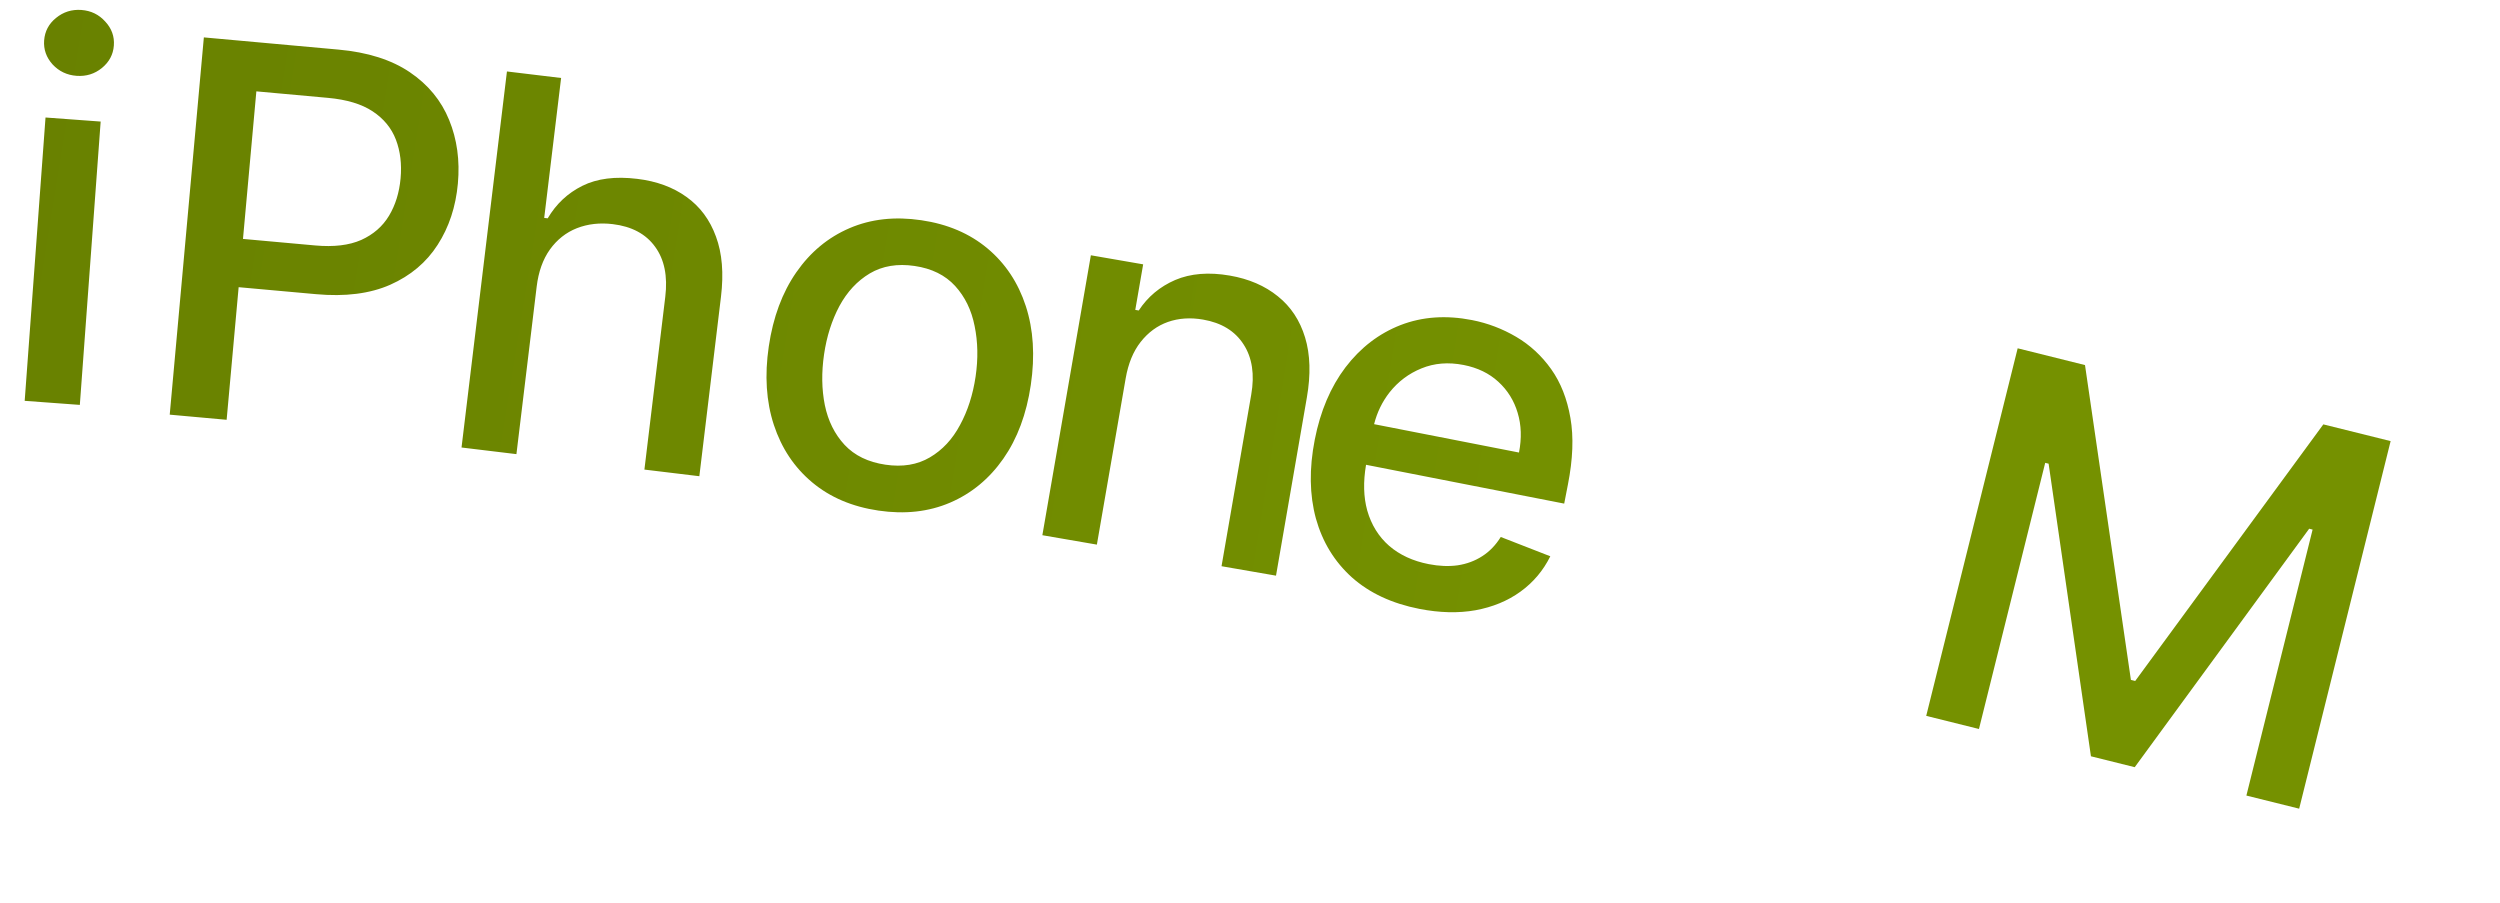
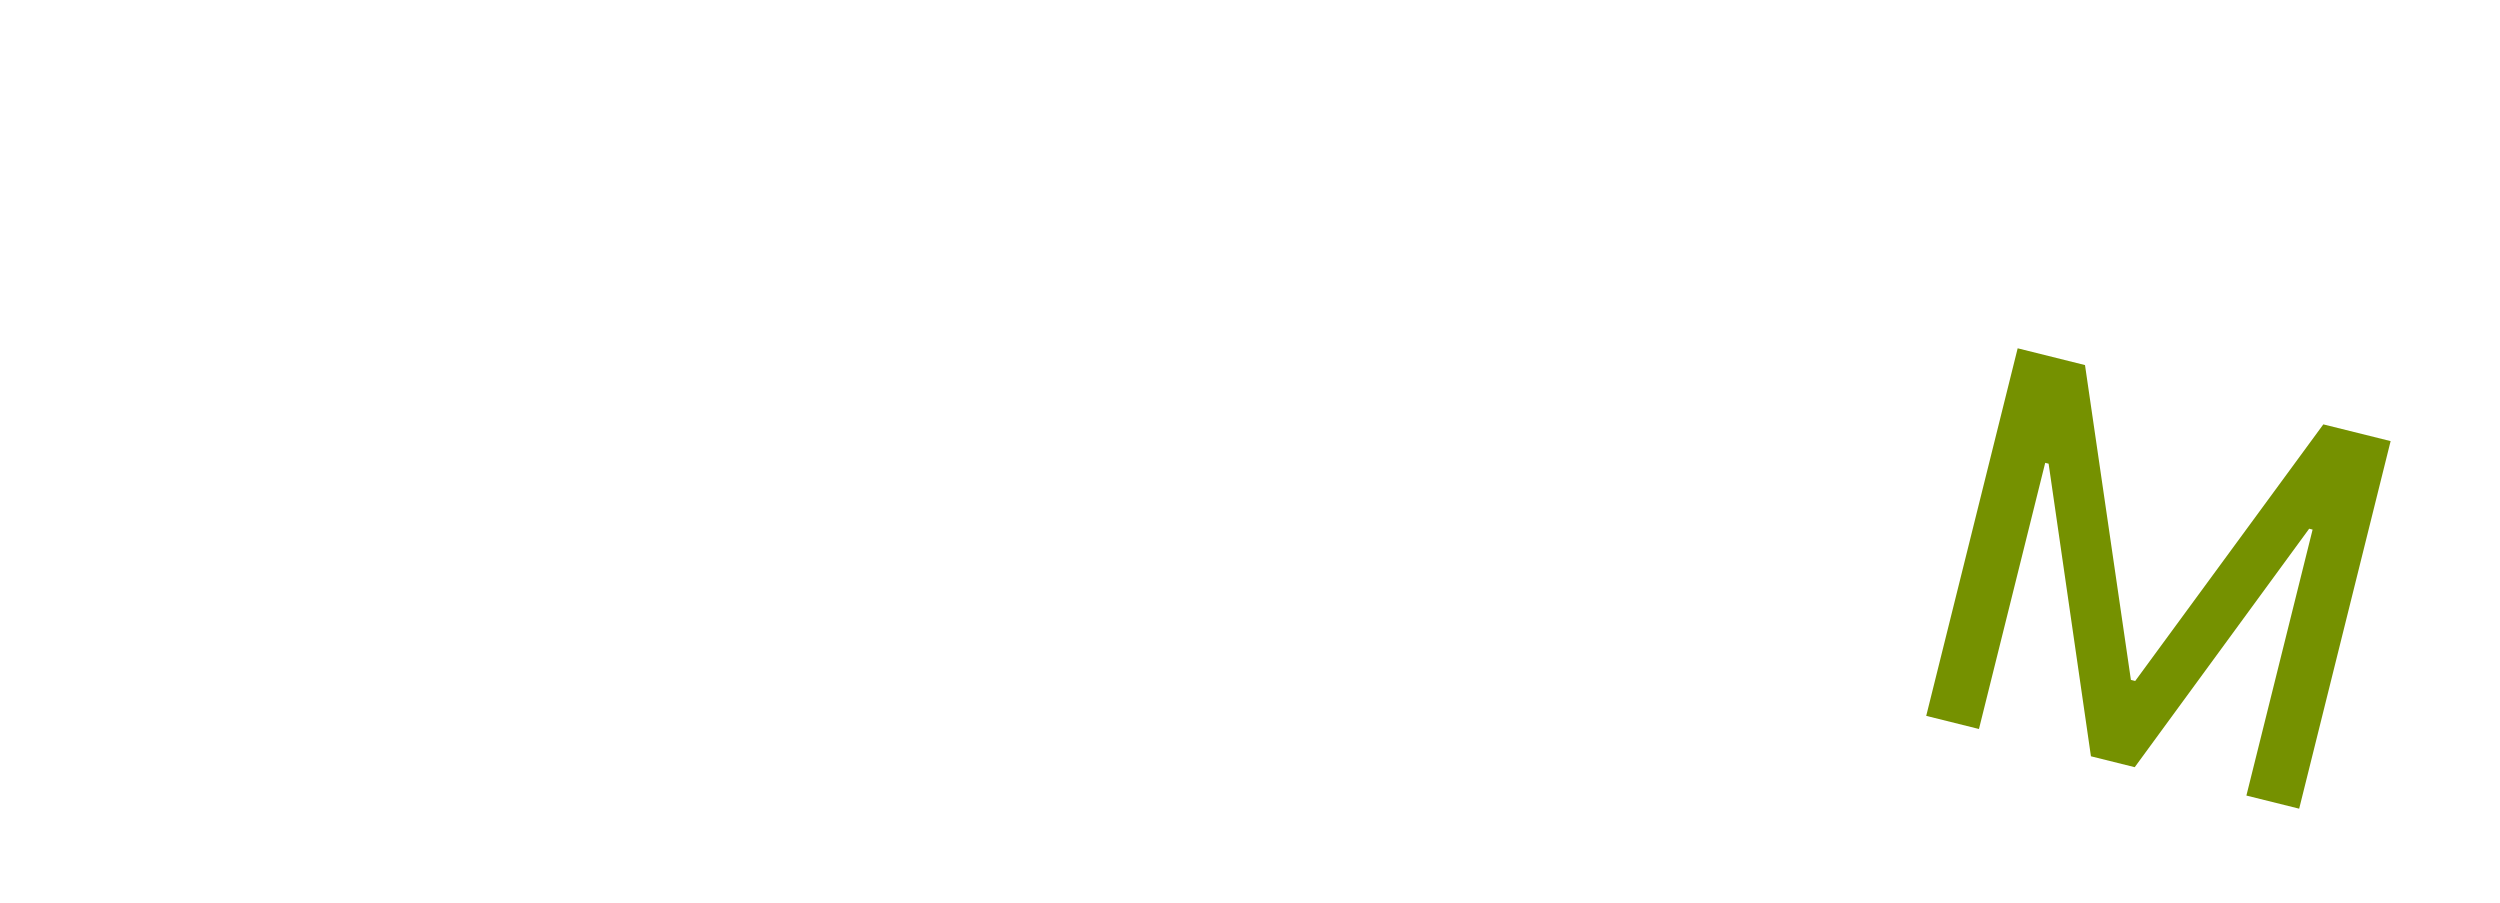
<svg xmlns="http://www.w3.org/2000/svg" width="72" height="26" viewBox="0 0 72 26" fill="none">
-   <path fill-rule="evenodd" clip-rule="evenodd" d="M1.311 3.384L0.711 11.544L2.299 11.661L2.899 3.501L1.311 3.384ZM1.514 1.855C1.699 2.054 1.93 2.164 2.206 2.184C2.482 2.204 2.724 2.129 2.933 1.96C3.145 1.786 3.26 1.571 3.279 1.312C3.299 1.05 3.216 0.82 3.031 0.621C2.85 0.419 2.622 0.308 2.345 0.287C2.069 0.267 1.825 0.343 1.613 0.517C1.404 0.686 1.291 0.902 1.271 1.164C1.252 1.423 1.333 1.653 1.514 1.855ZM5.871 1.077L4.888 11.942L6.527 12.09L6.873 8.271L9.101 8.472C9.942 8.549 10.655 8.458 11.238 8.201C11.825 7.94 12.28 7.557 12.604 7.051C12.932 6.543 13.126 5.954 13.187 5.285C13.247 4.621 13.163 4.01 12.935 3.455C12.708 2.896 12.33 2.437 11.803 2.08C11.275 1.722 10.589 1.504 9.744 1.428L5.871 1.077ZM6.998 6.881L9.078 7.069C9.612 7.117 10.054 7.065 10.403 6.911C10.752 6.753 11.019 6.521 11.204 6.213C11.389 5.905 11.5 5.546 11.537 5.136C11.574 4.726 11.529 4.355 11.402 4.022C11.275 3.69 11.052 3.418 10.733 3.207C10.416 2.997 9.986 2.867 9.441 2.818L7.383 2.631L6.998 6.881ZM15.456 8.256L14.873 13.079L13.292 12.888L14.6 2.058L16.16 2.246L15.673 6.276L15.774 6.288C16.017 5.874 16.35 5.562 16.772 5.352C17.195 5.141 17.721 5.074 18.352 5.151C18.909 5.218 19.382 5.391 19.77 5.671C20.162 5.95 20.445 6.332 20.62 6.814C20.798 7.293 20.846 7.872 20.764 8.548L20.141 13.715L18.559 13.524L19.16 8.548C19.232 7.952 19.134 7.472 18.867 7.107C18.601 6.738 18.194 6.521 17.648 6.455C17.274 6.41 16.929 6.449 16.614 6.572C16.302 6.695 16.043 6.9 15.837 7.186C15.635 7.47 15.508 7.826 15.456 8.256ZM23.39 13.891C23.904 14.322 24.541 14.593 25.3 14.705C26.059 14.817 26.747 14.74 27.363 14.476C27.98 14.211 28.491 13.789 28.896 13.21C29.3 12.631 29.564 11.923 29.687 11.087C29.811 10.247 29.763 9.49 29.543 8.815C29.323 8.14 28.955 7.587 28.441 7.156C27.926 6.725 27.29 6.453 26.531 6.342C25.772 6.23 25.084 6.306 24.467 6.571C23.85 6.836 23.339 7.259 22.934 7.842C22.529 8.425 22.265 9.136 22.141 9.976C22.018 10.812 22.067 11.566 22.287 12.237C22.508 12.909 22.875 13.46 23.39 13.891ZM26.78 13.173C26.418 13.386 25.992 13.456 25.5 13.383C25.004 13.31 24.613 13.12 24.324 12.812C24.039 12.504 23.849 12.123 23.755 11.667C23.664 11.212 23.657 10.725 23.733 10.205C23.809 9.688 23.956 9.226 24.174 8.816C24.397 8.404 24.689 8.09 25.051 7.874C25.416 7.658 25.847 7.587 26.342 7.66C26.834 7.732 27.222 7.924 27.507 8.235C27.791 8.546 27.979 8.931 28.069 9.389C28.163 9.845 28.173 10.331 28.097 10.847C28.02 11.367 27.871 11.832 27.649 12.24C27.431 12.65 27.141 12.961 26.78 13.173ZM32.419 10.899L31.59 15.685L30.02 15.414L31.417 7.352L32.923 7.613L32.696 8.925L32.796 8.942C33.055 8.547 33.405 8.255 33.845 8.064C34.289 7.875 34.814 7.832 35.419 7.937C35.968 8.032 36.429 8.231 36.802 8.533C37.176 8.832 37.437 9.227 37.586 9.718C37.736 10.209 37.753 10.787 37.637 11.451L36.749 16.579L35.18 16.307L36.035 11.368C36.137 10.784 36.063 10.301 35.816 9.92C35.569 9.534 35.18 9.296 34.648 9.204C34.284 9.141 33.947 9.163 33.636 9.272C33.329 9.381 33.067 9.573 32.85 9.849C32.636 10.122 32.493 10.472 32.419 10.899ZM38.934 16.628C39.439 17.078 40.088 17.381 40.879 17.536C41.464 17.65 42.003 17.663 42.494 17.575C42.989 17.484 43.42 17.306 43.787 17.041C44.158 16.773 44.445 16.433 44.649 16.021L43.222 15.465C43.078 15.697 42.901 15.882 42.69 16.017C42.479 16.154 42.243 16.241 41.982 16.281C41.722 16.317 41.443 16.305 41.147 16.247C40.691 16.158 40.311 15.982 40.007 15.72C39.705 15.455 39.494 15.115 39.376 14.701C39.27 14.316 39.258 13.878 39.342 13.386L45.049 14.504L45.157 13.949C45.3 13.221 45.324 12.583 45.228 12.036C45.133 11.486 44.948 11.017 44.673 10.63C44.398 10.244 44.062 9.934 43.666 9.701C43.27 9.468 42.846 9.307 42.393 9.218C41.647 9.072 40.961 9.12 40.334 9.363C39.711 9.607 39.183 10.012 38.75 10.579C38.321 11.146 38.026 11.841 37.865 12.663C37.702 13.496 37.713 14.253 37.898 14.933C38.087 15.611 38.433 16.176 38.934 16.628ZM39.574 12.216C39.66 11.874 39.809 11.569 40.02 11.299C40.266 10.989 40.571 10.759 40.937 10.61C41.307 10.458 41.711 10.425 42.151 10.511C42.555 10.59 42.889 10.752 43.152 10.995C43.419 11.239 43.605 11.538 43.709 11.891C43.815 12.241 43.827 12.621 43.747 13.033L39.574 12.216Z" fill="url(#paint0_linear_6005_900)" />
  <path d="M58.109 10.031L60.048 10.514L61.37 19.581L61.494 19.612L66.912 12.222L68.85 12.704L66.216 23.29L64.696 22.912L66.603 15.252L66.504 15.227L61.48 22.095L60.219 21.781L59 13.354L58.902 13.33L56.994 20.995L55.475 20.617L58.109 10.031Z" fill="#759100" />
  <defs>
    <linearGradient id="paint0_linear_6005_900" x1="46.935" y1="14.619" x2="-20.759" y2="3.67" gradientUnits="userSpaceOnUse">
      <stop stop-color="#759100" />
      <stop offset="1" stop-color="#637A00" />
    </linearGradient>
  </defs>
</svg>